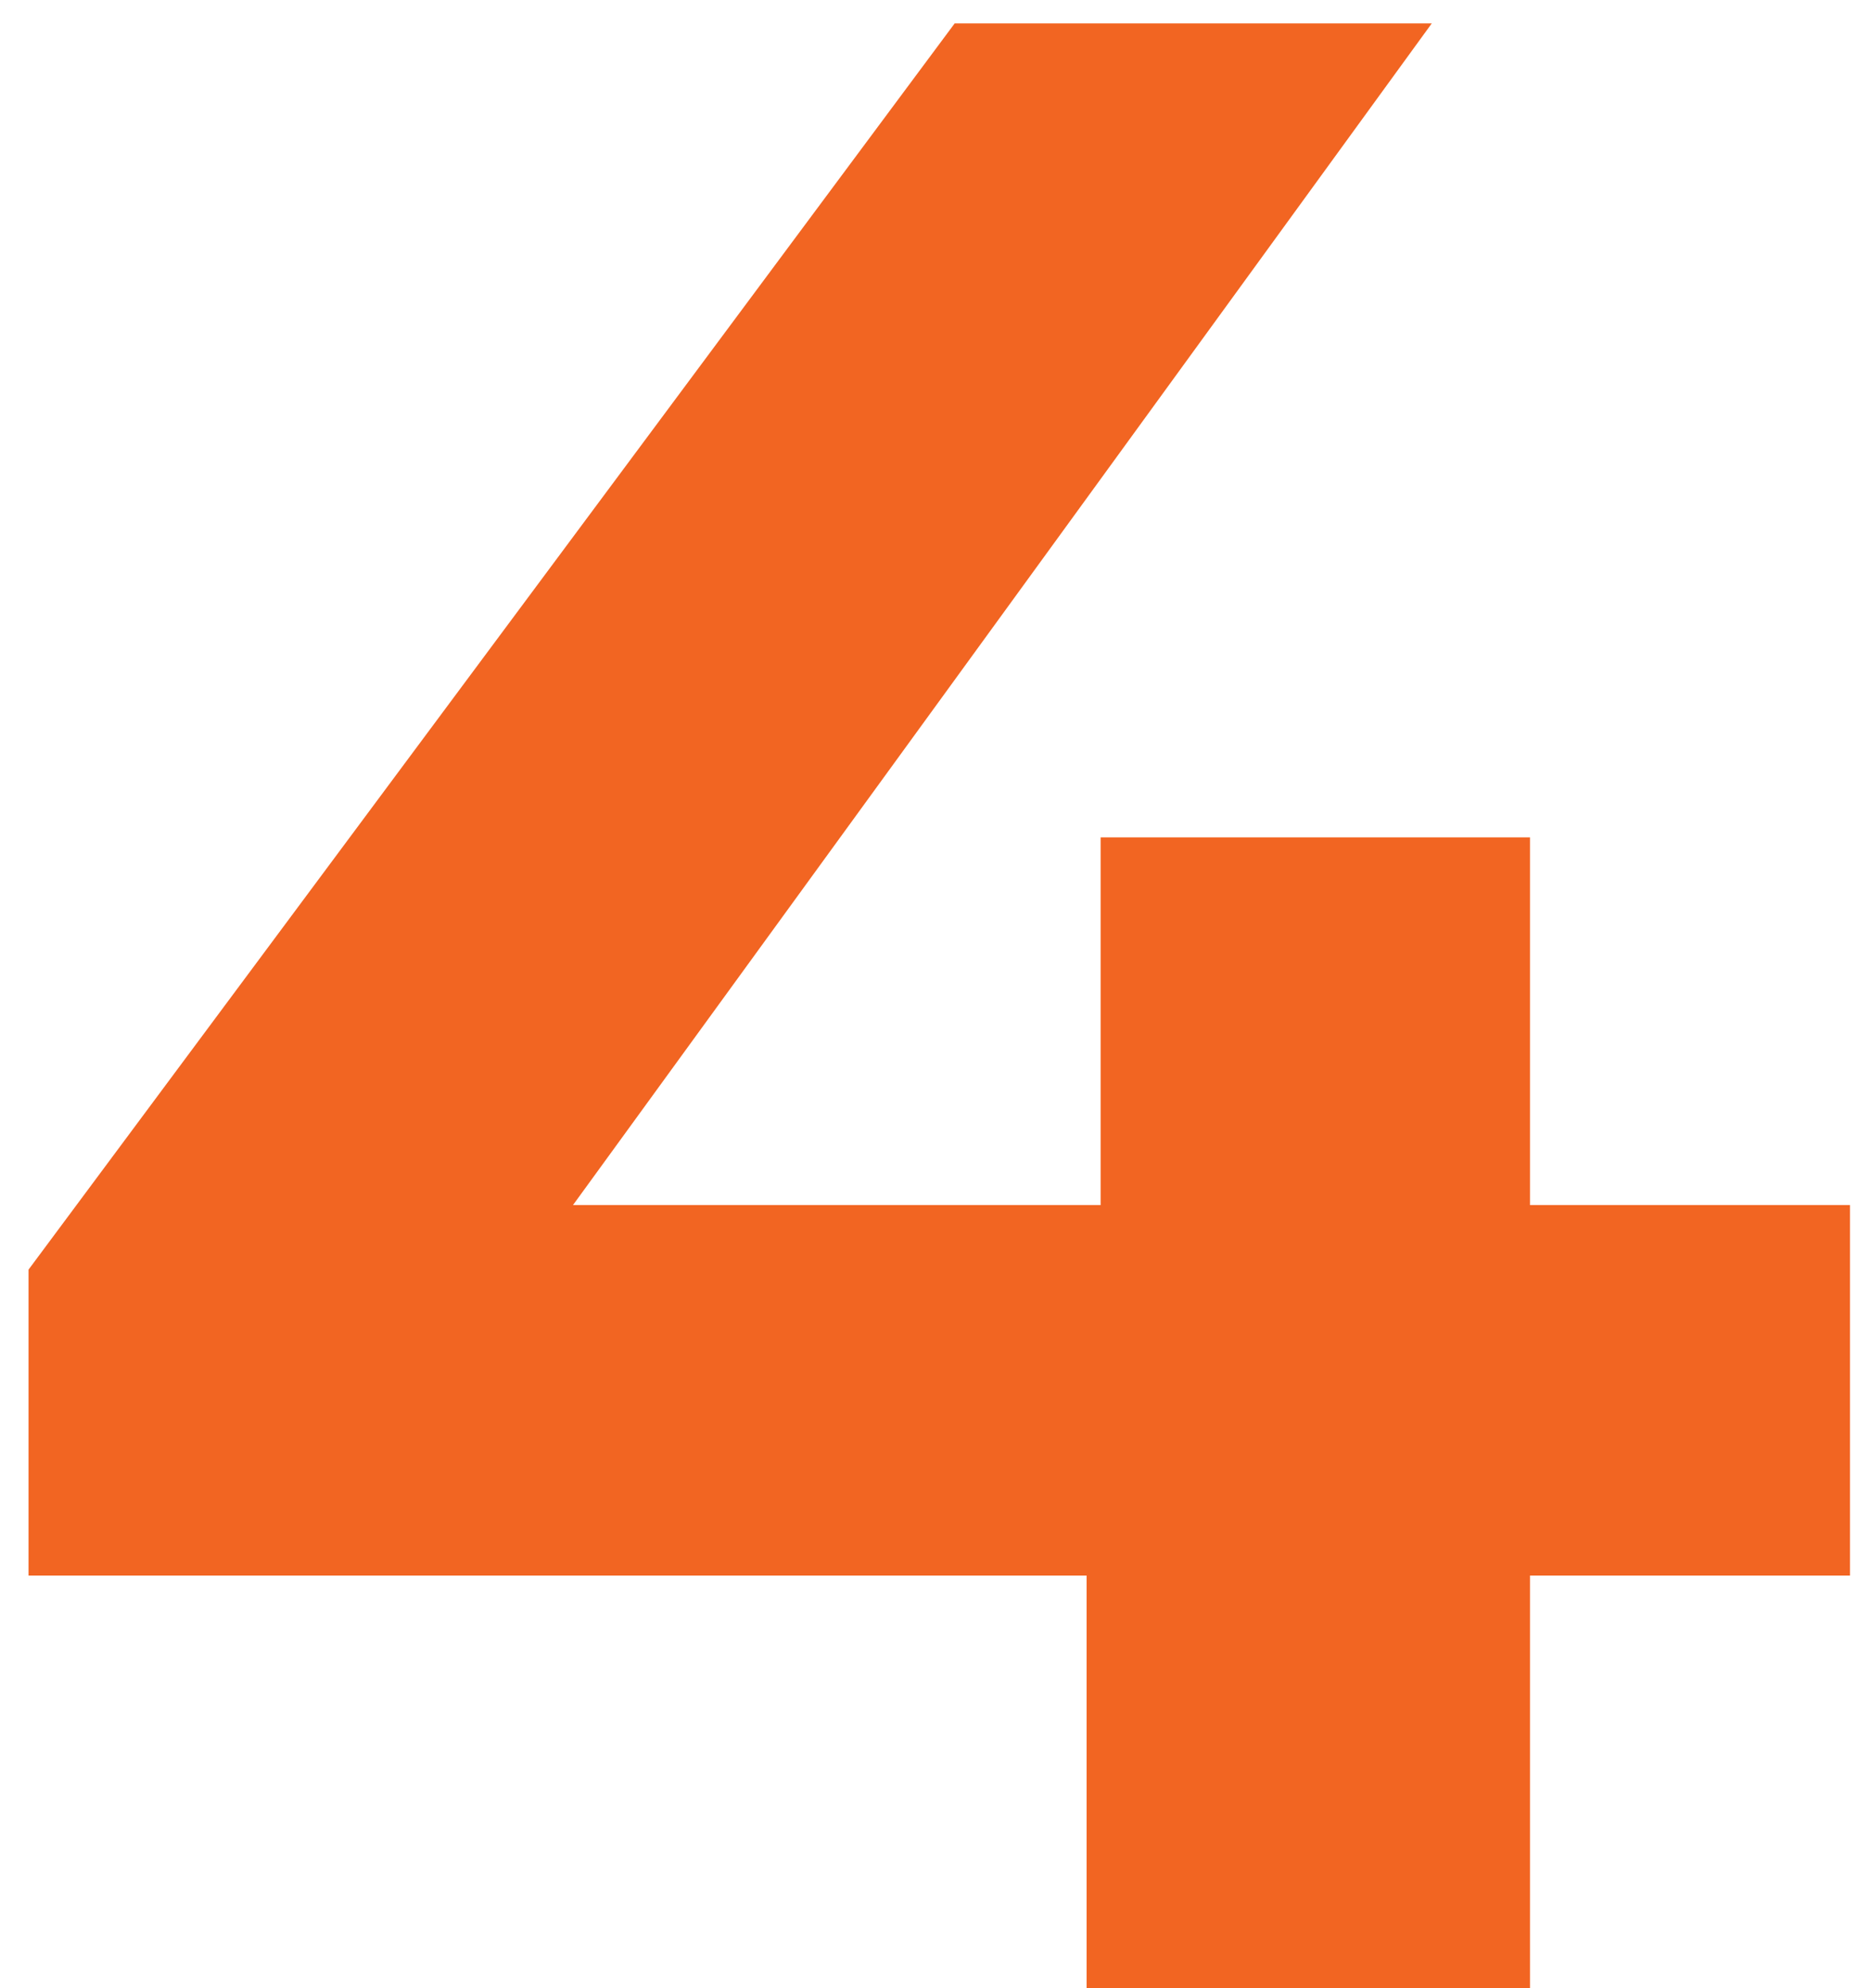
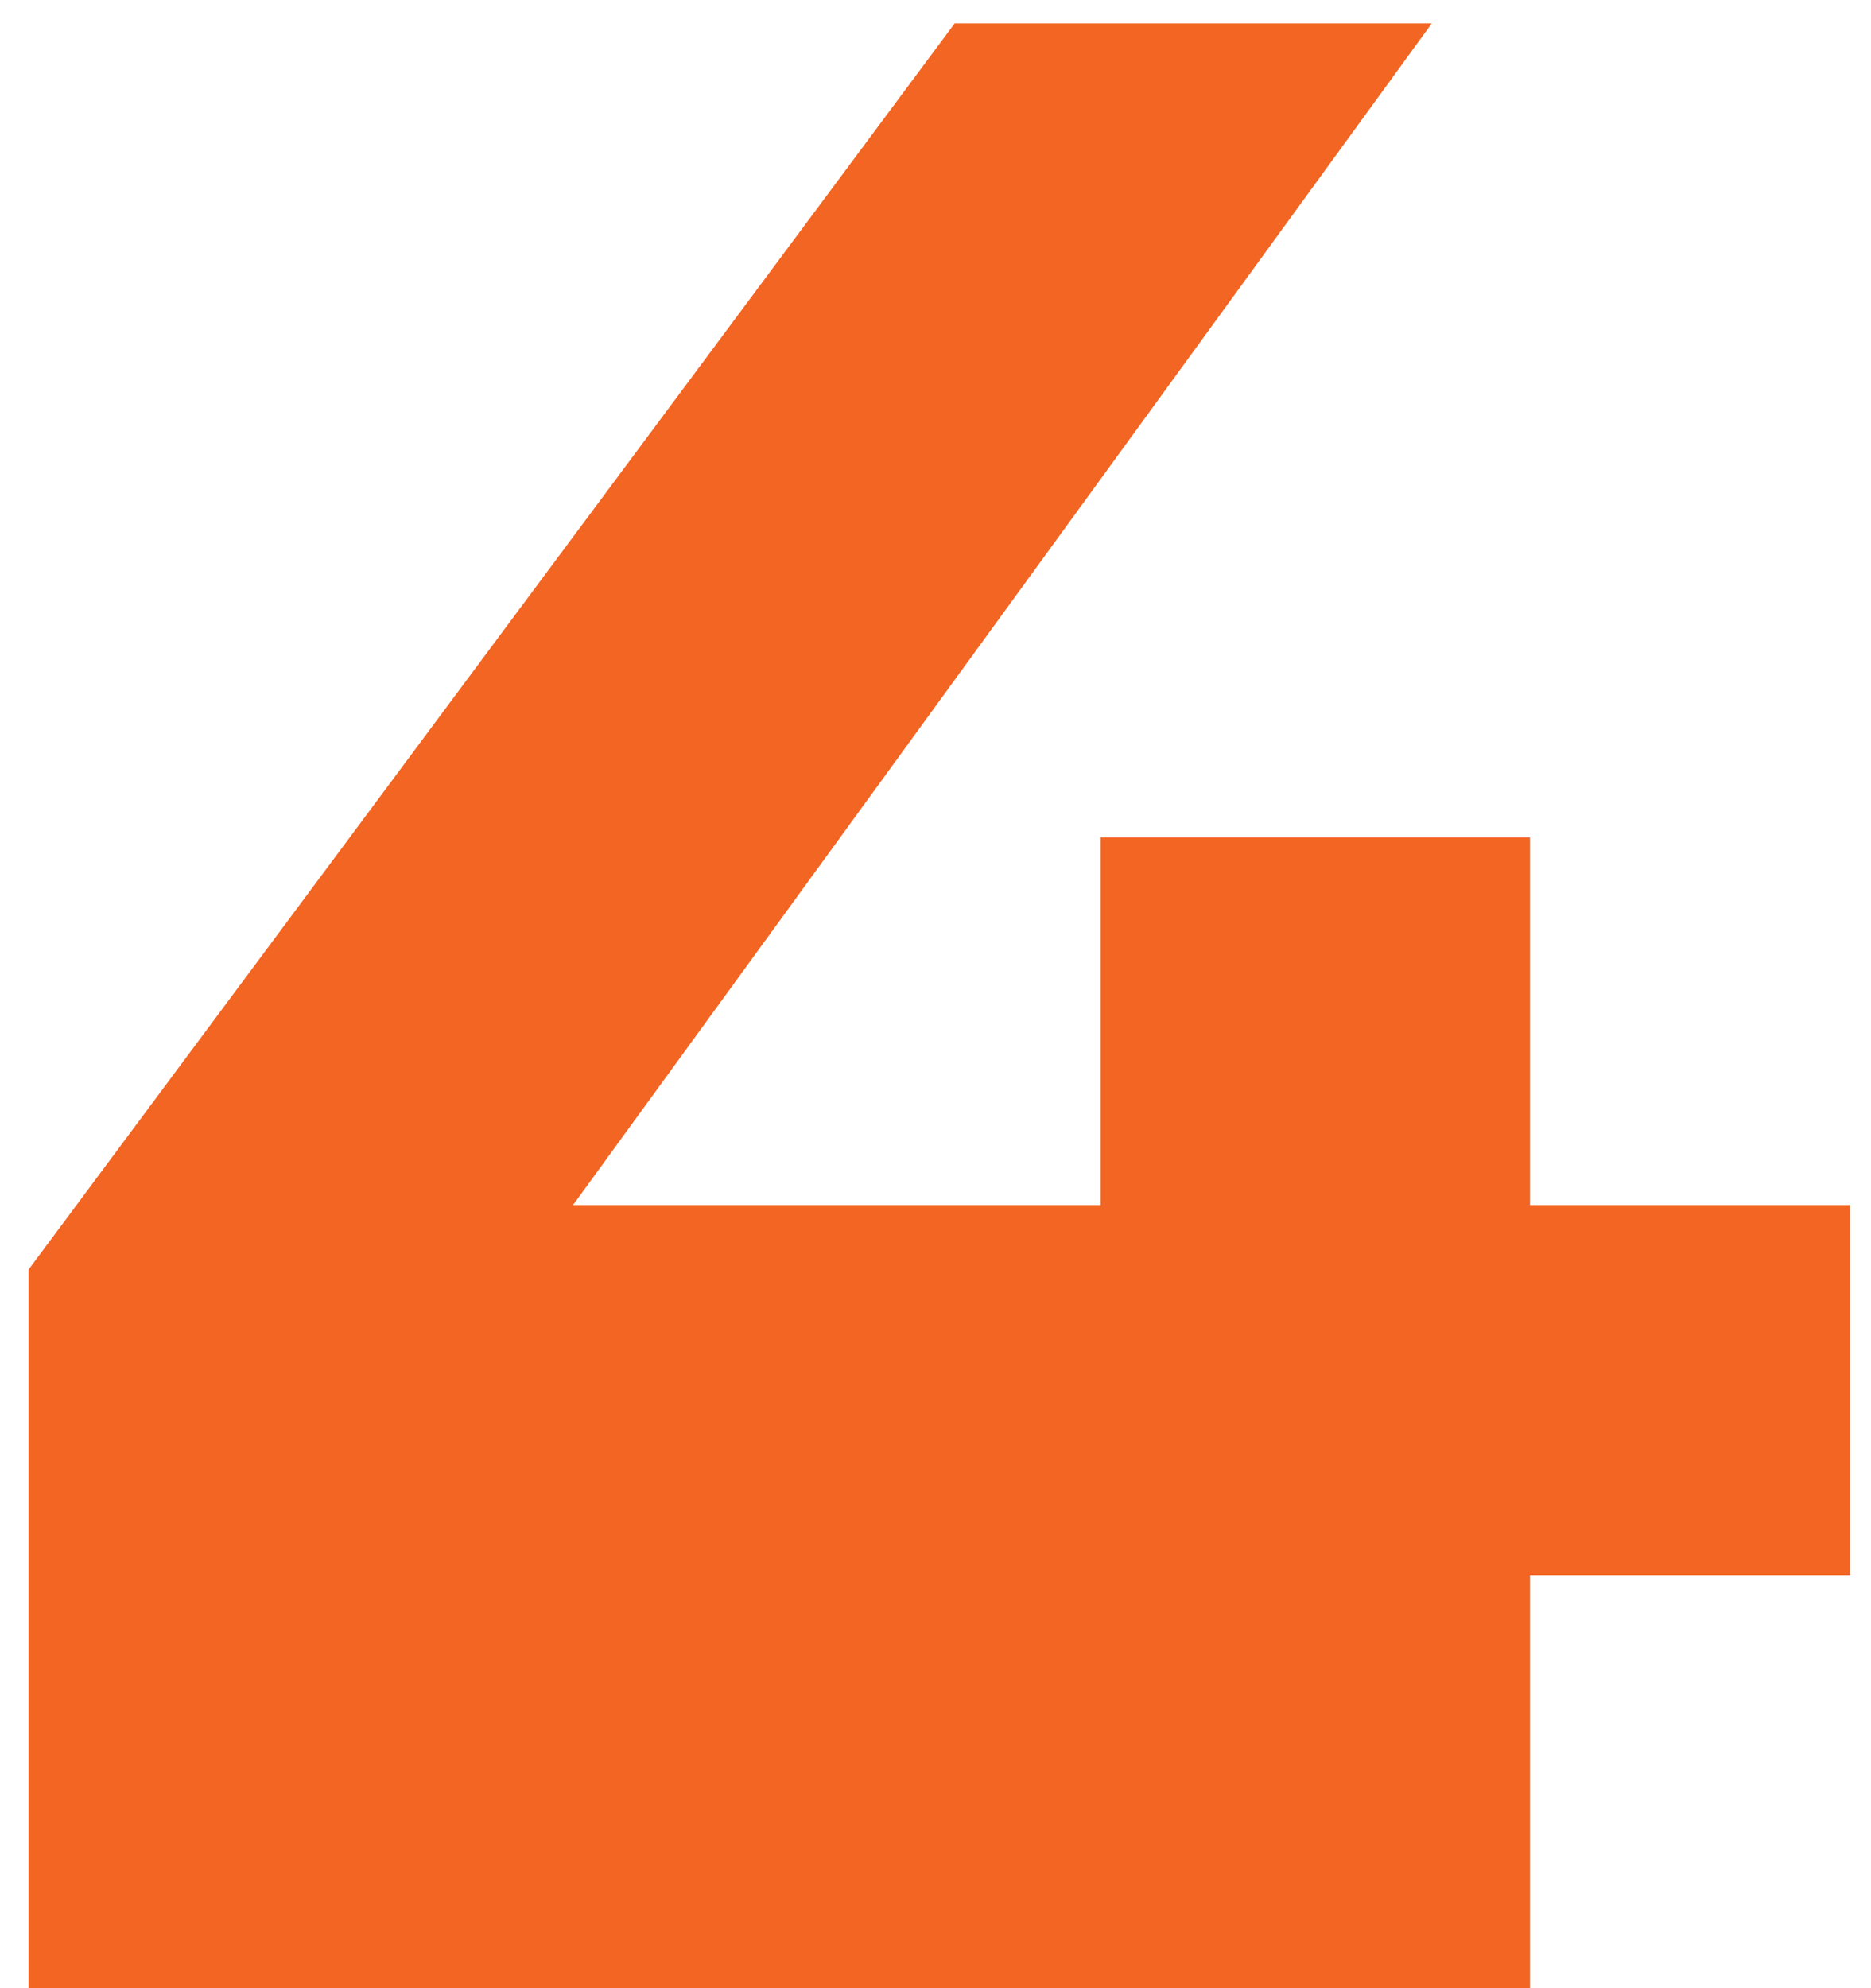
<svg xmlns="http://www.w3.org/2000/svg" width="64" height="68" viewBox="0 0 64 68" fill="none">
-   <path d="M63.28 53.888H52.336V68H37.168V53.888H0.976V43.424L32.656 0.8H48.976L19.6 41.216H37.648V28.64H52.336V41.216H63.28V53.888Z" fill="#F26522" />
+   <path d="M63.28 53.888H52.336V68H37.168H0.976V43.424L32.656 0.8H48.976L19.6 41.216H37.648V28.64H52.336V41.216H63.28V53.888Z" fill="#F26522" />
</svg>